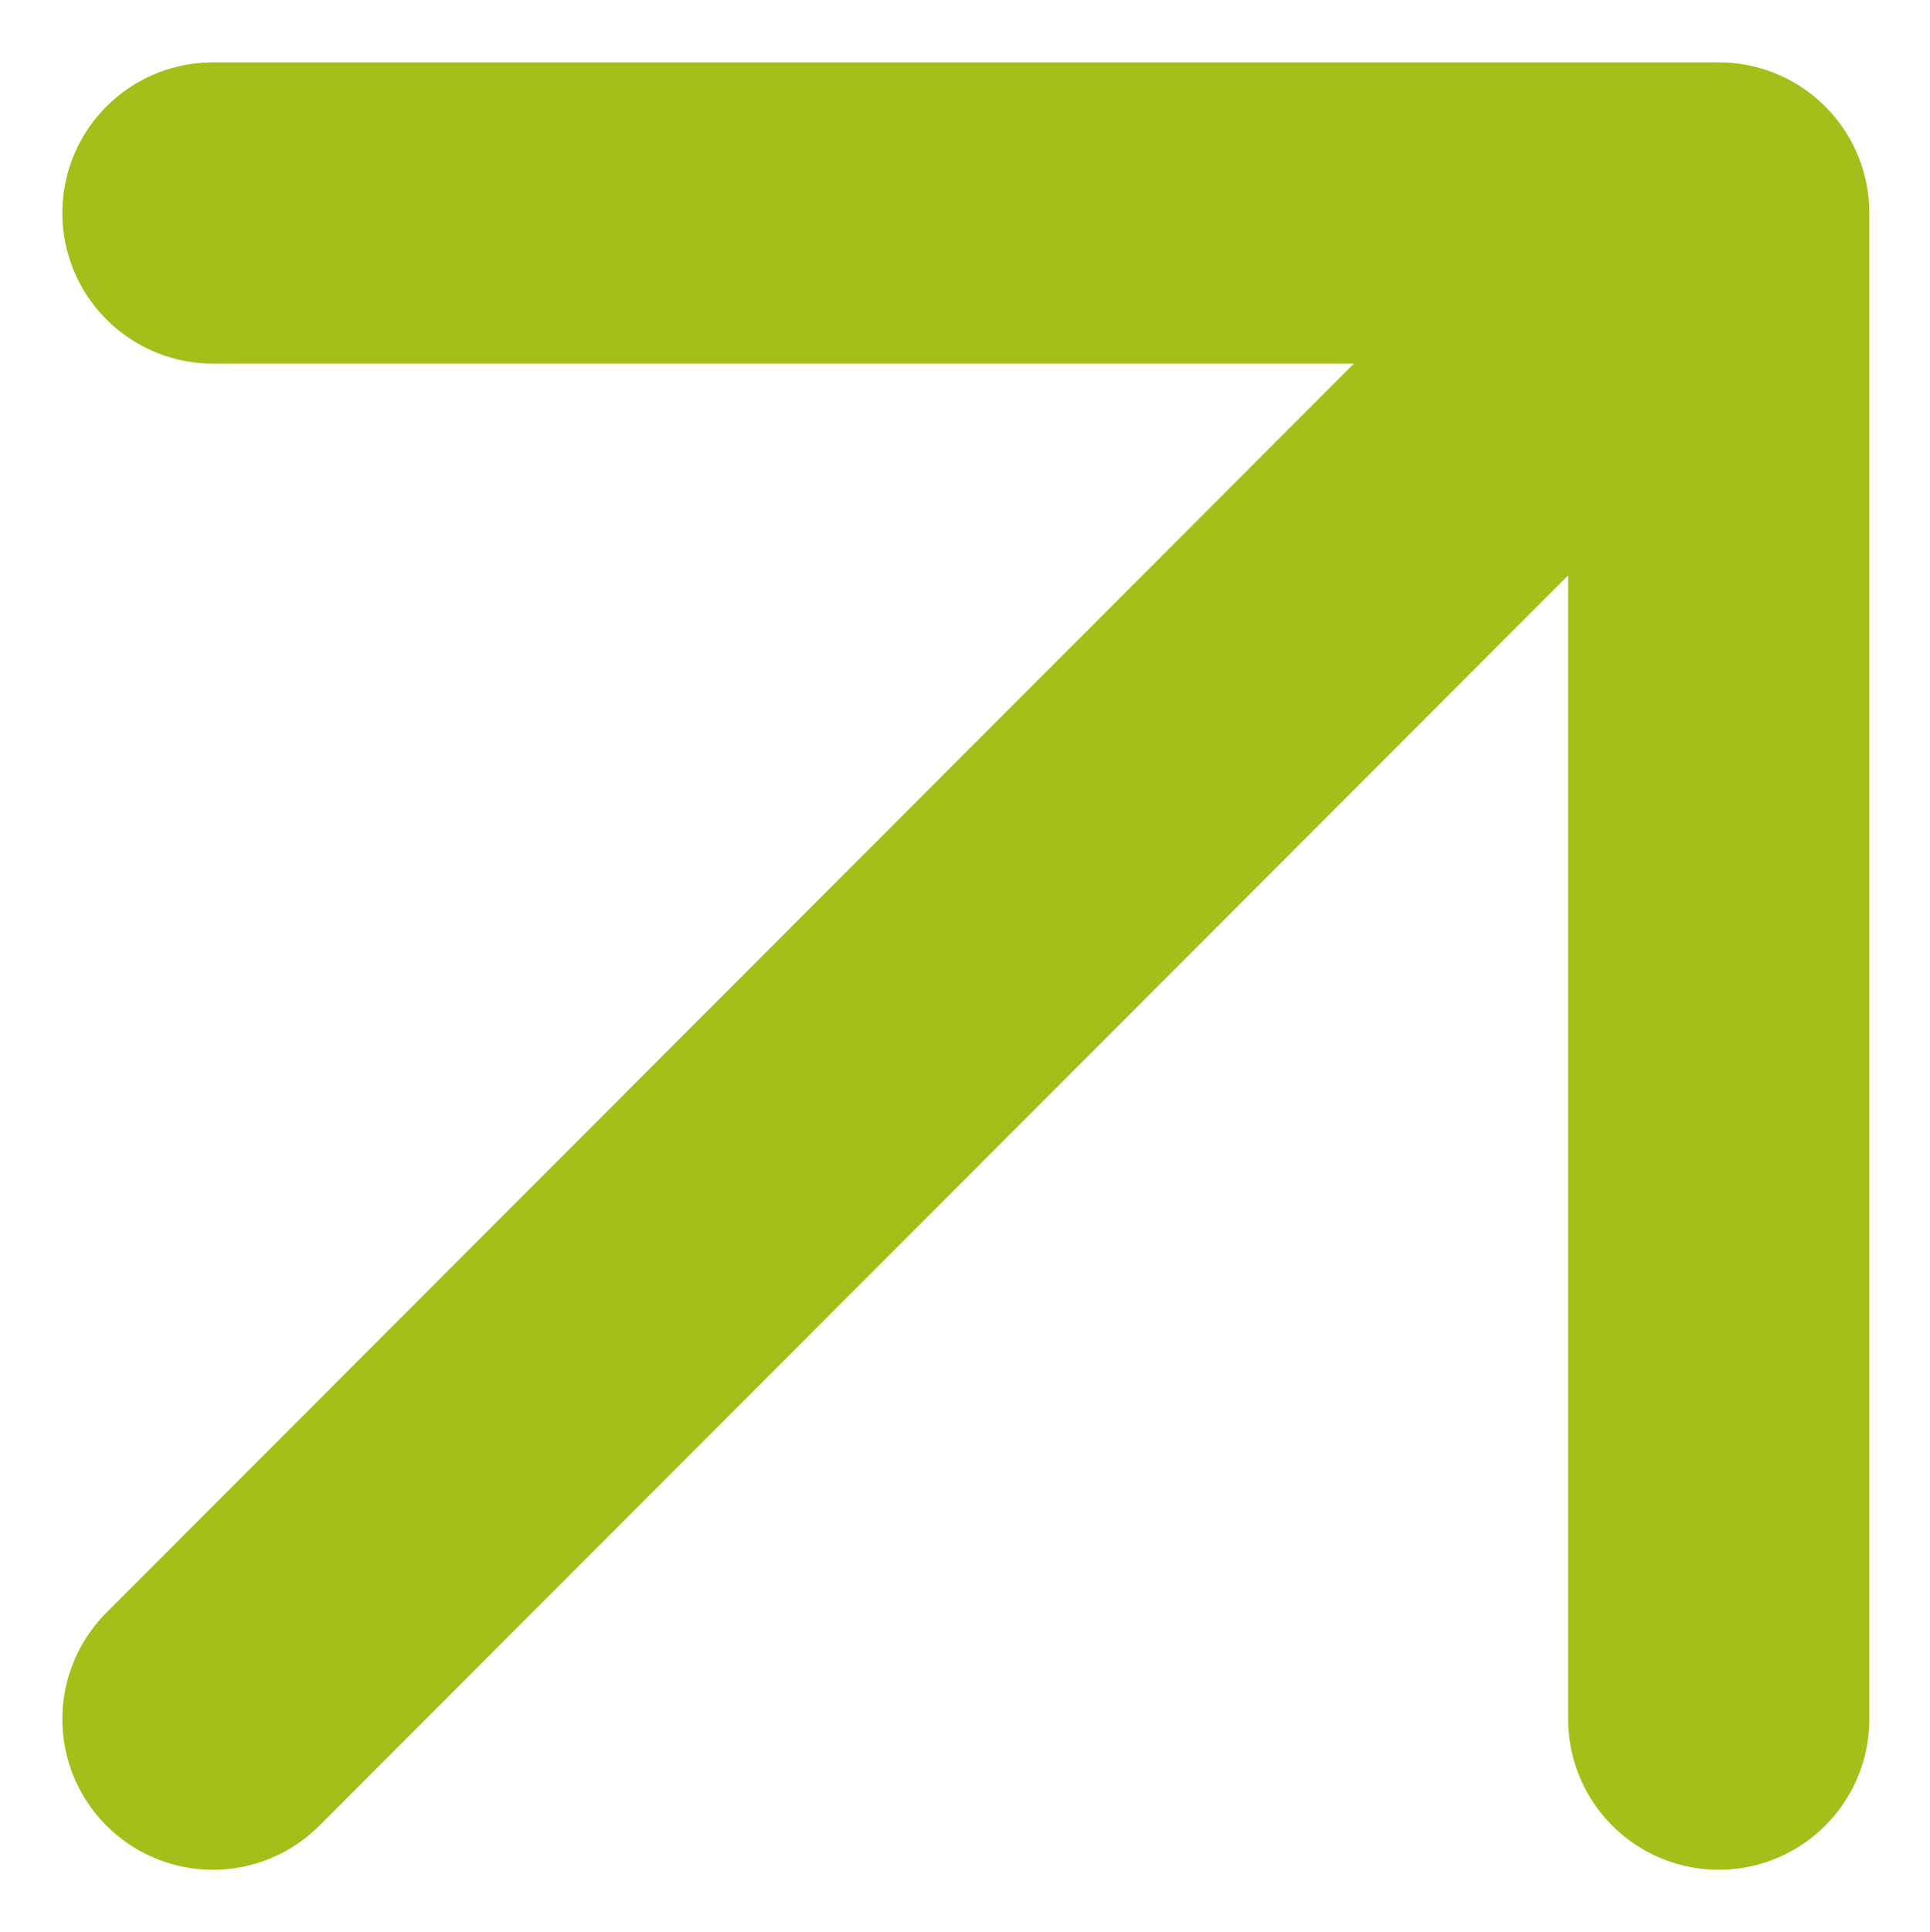
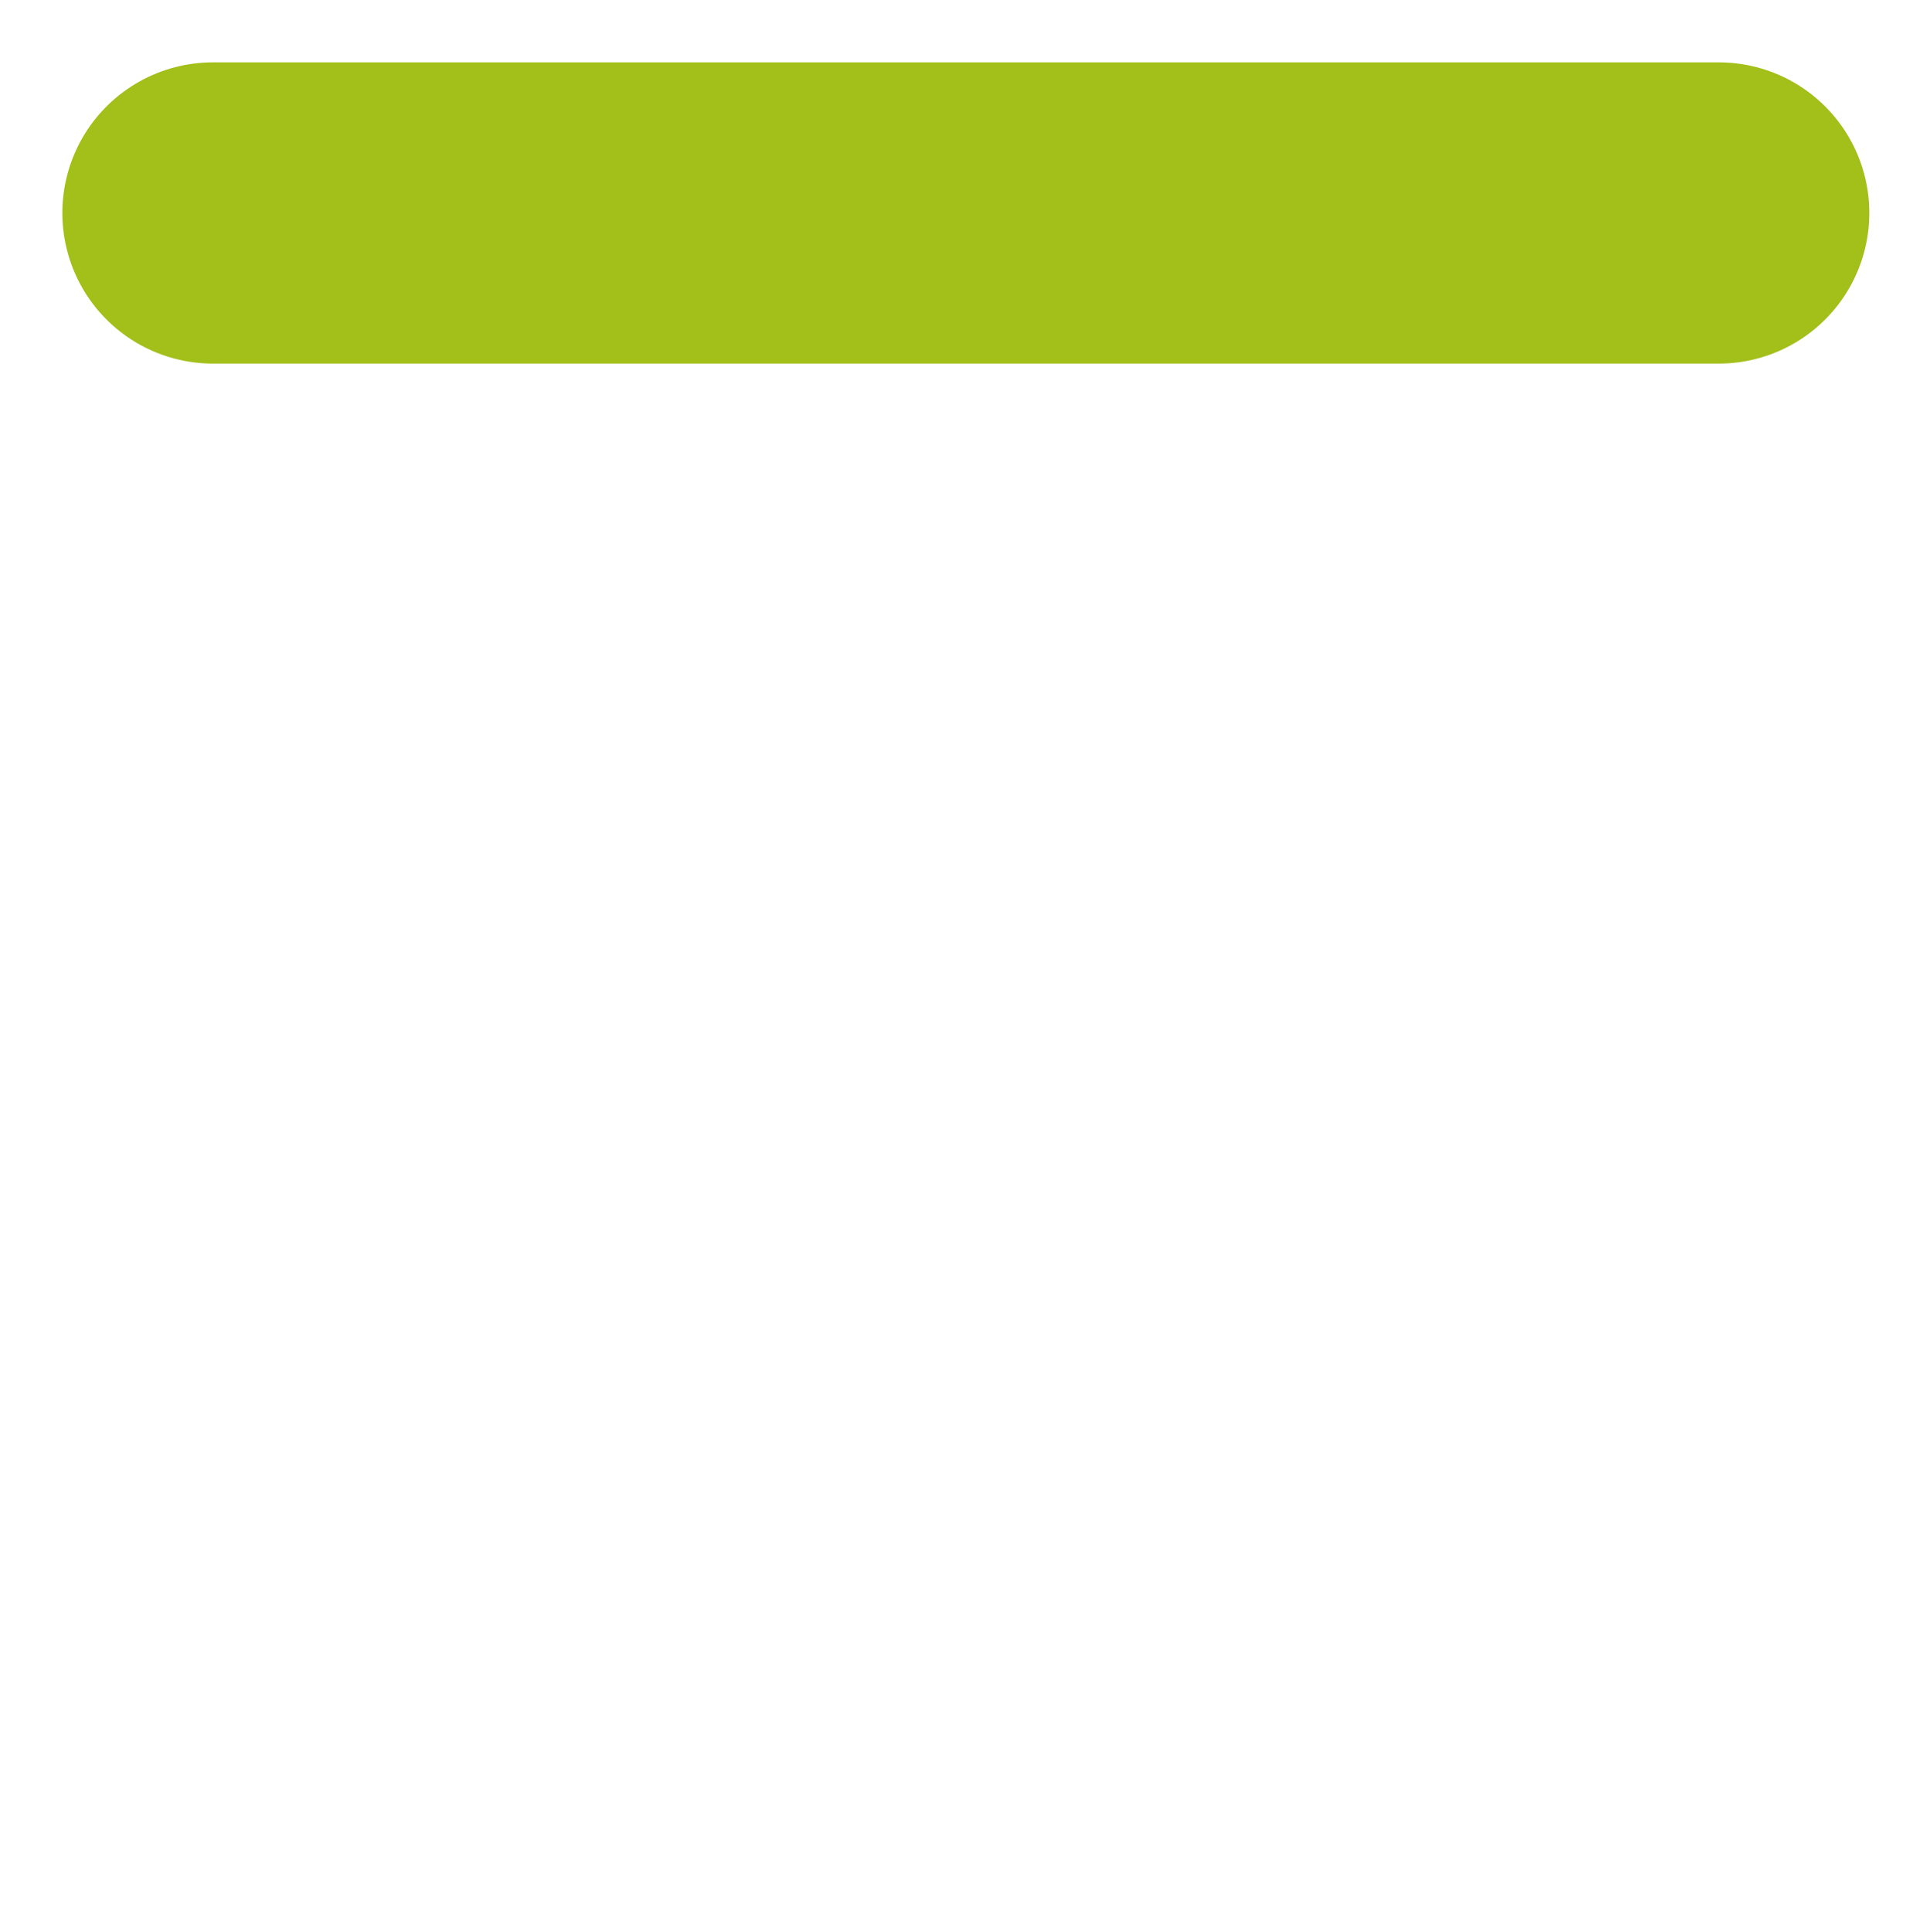
<svg xmlns="http://www.w3.org/2000/svg" width="12.817" height="12.828" viewBox="0 0 12.817 12.828">
  <g id="Raggruppa_84" data-name="Raggruppa 84" transform="translate(-437.086 86.414) rotate(-90)">
-     <line id="Linea_48" data-name="Linea 48" x1="9.999" y1="9.989" transform="translate(75 438.5)" fill="none" stroke="#a3bf19" stroke-linecap="round" stroke-linejoin="round" stroke-width="2" />
-     <path id="Tracciato_204" data-name="Tracciato 204" d="M85,438.5v10H75" fill="none" stroke="#a3bf19" stroke-linecap="round" stroke-linejoin="round" stroke-width="2" />
+     <path id="Tracciato_204" data-name="Tracciato 204" d="M85,438.5v10" fill="none" stroke="#a3bf19" stroke-linecap="round" stroke-linejoin="round" stroke-width="2" />
  </g>
</svg>